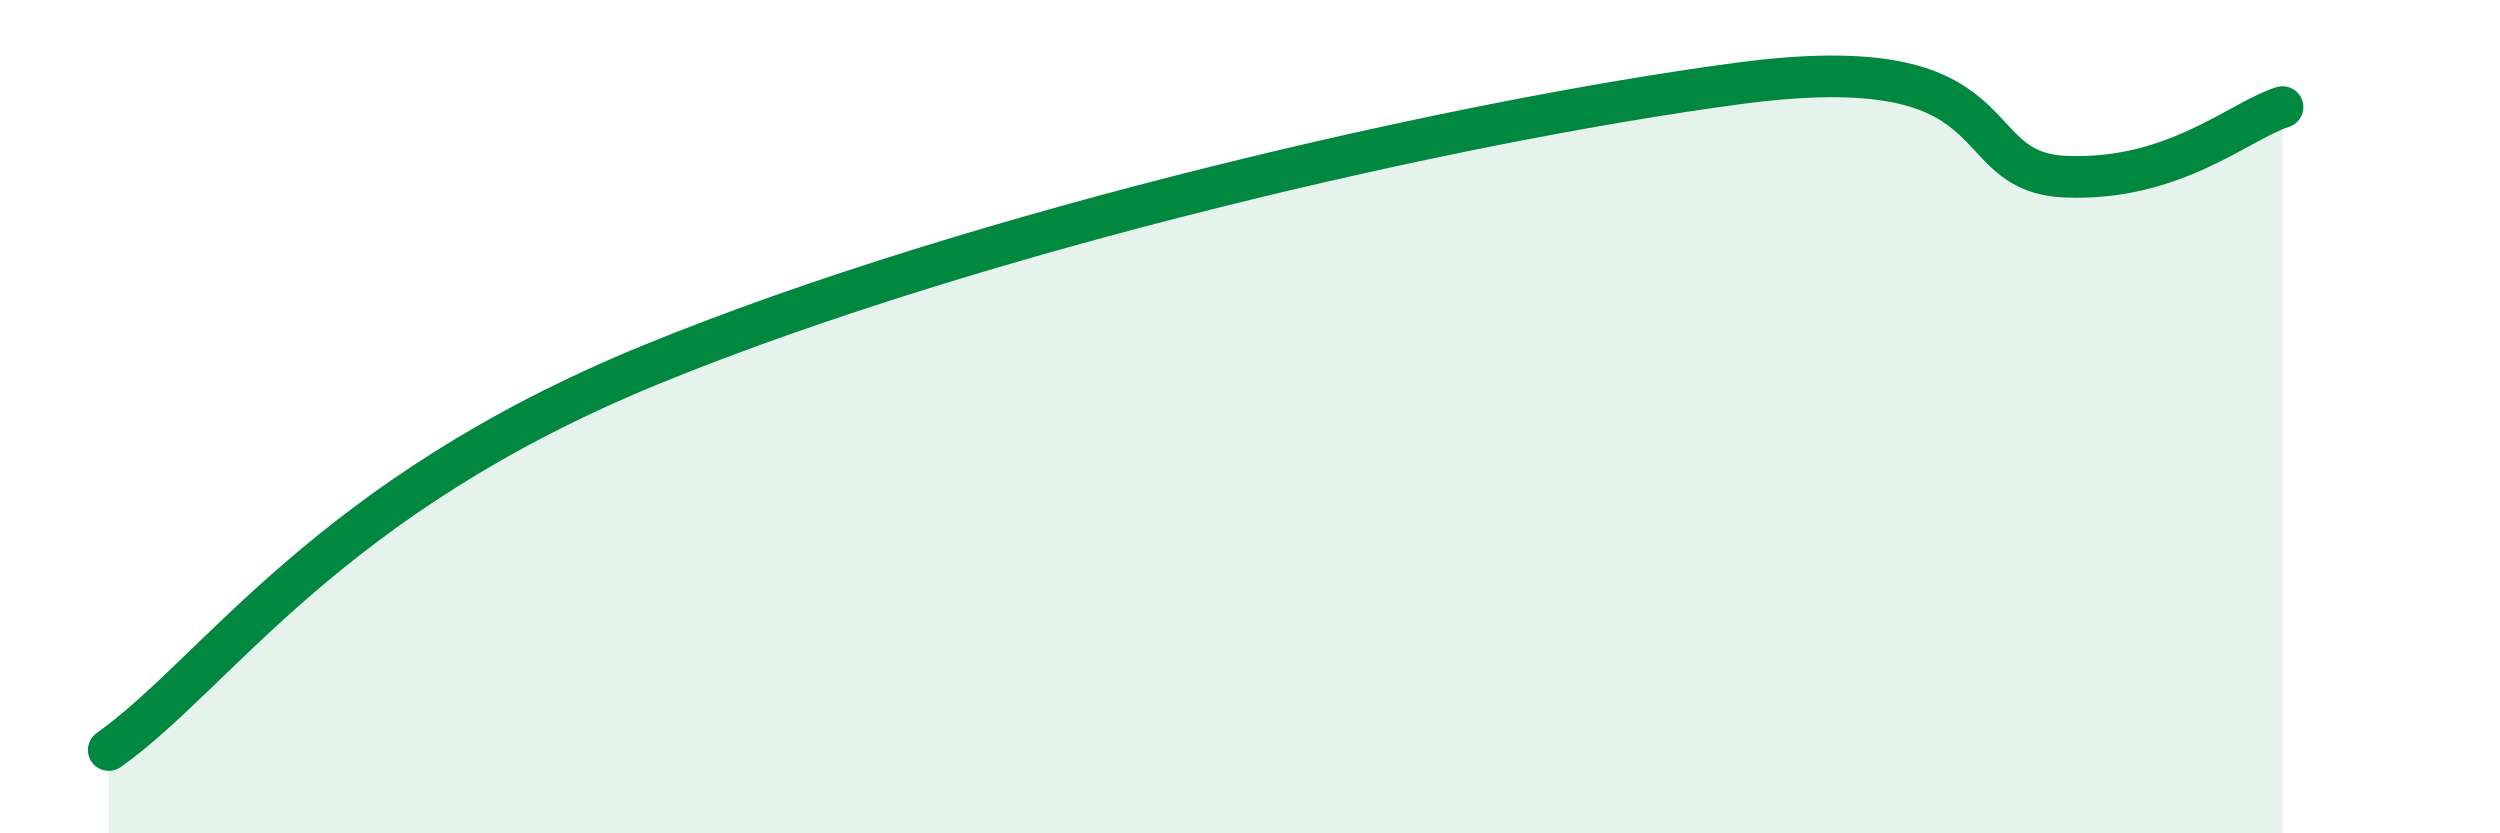
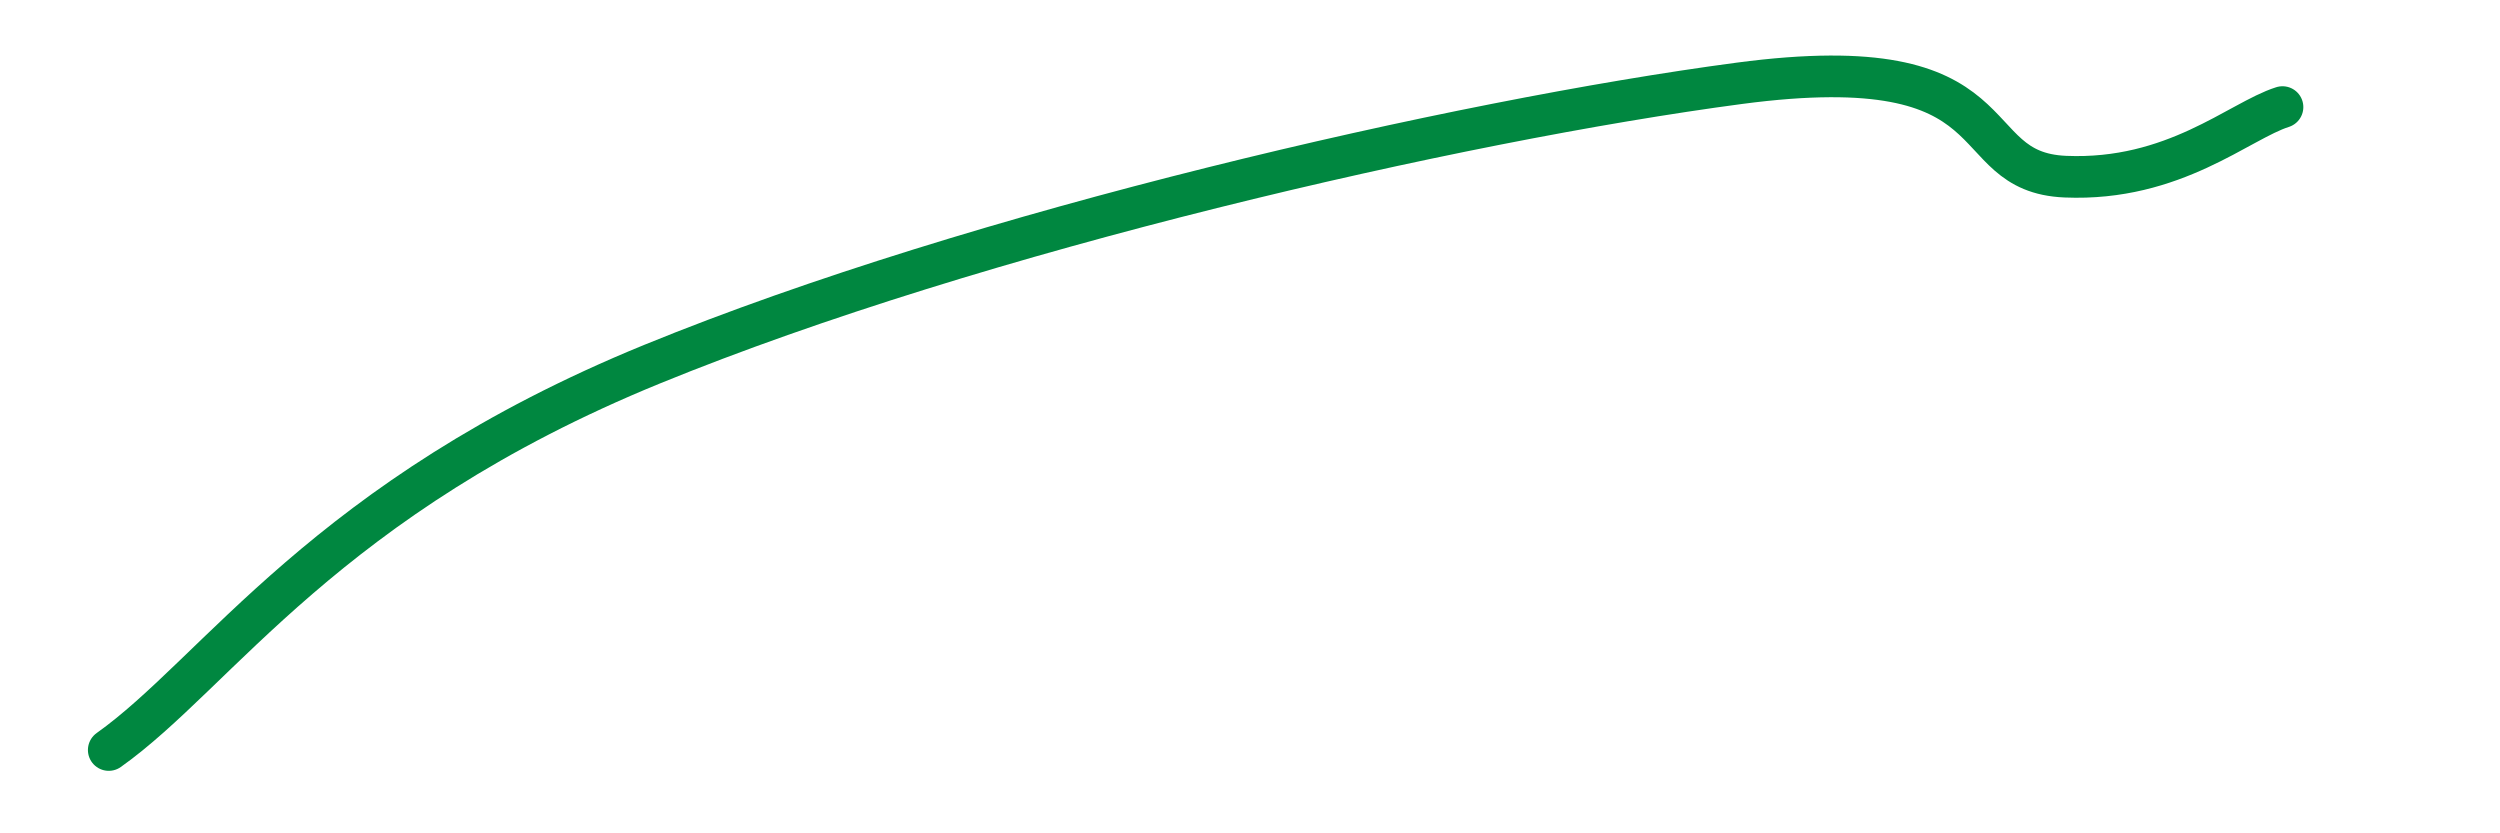
<svg xmlns="http://www.w3.org/2000/svg" width="60" height="20" viewBox="0 0 60 20">
-   <path d="M 2.61,18 C 5.22,16.15 7.82,11.94 15.65,8.74 C 23.48,5.54 34.96,2.9 41.74,2 C 48.52,1.1 46.96,4.13 49.57,4.24 C 52.18,4.35 53.74,2.9 54.78,2.57L54.78 20L2.61 20Z" fill="#008740" opacity="0.1" stroke-linecap="round" stroke-linejoin="round" />
  <path d="M 2.61,18 C 5.22,16.15 7.82,11.94 15.65,8.74 C 23.48,5.54 34.96,2.9 41.74,2 C 48.52,1.1 46.96,4.13 49.57,4.24 C 52.18,4.35 53.74,2.9 54.78,2.57" stroke="#008740" stroke-width="1" fill="none" stroke-linecap="round" stroke-linejoin="round" />
</svg>